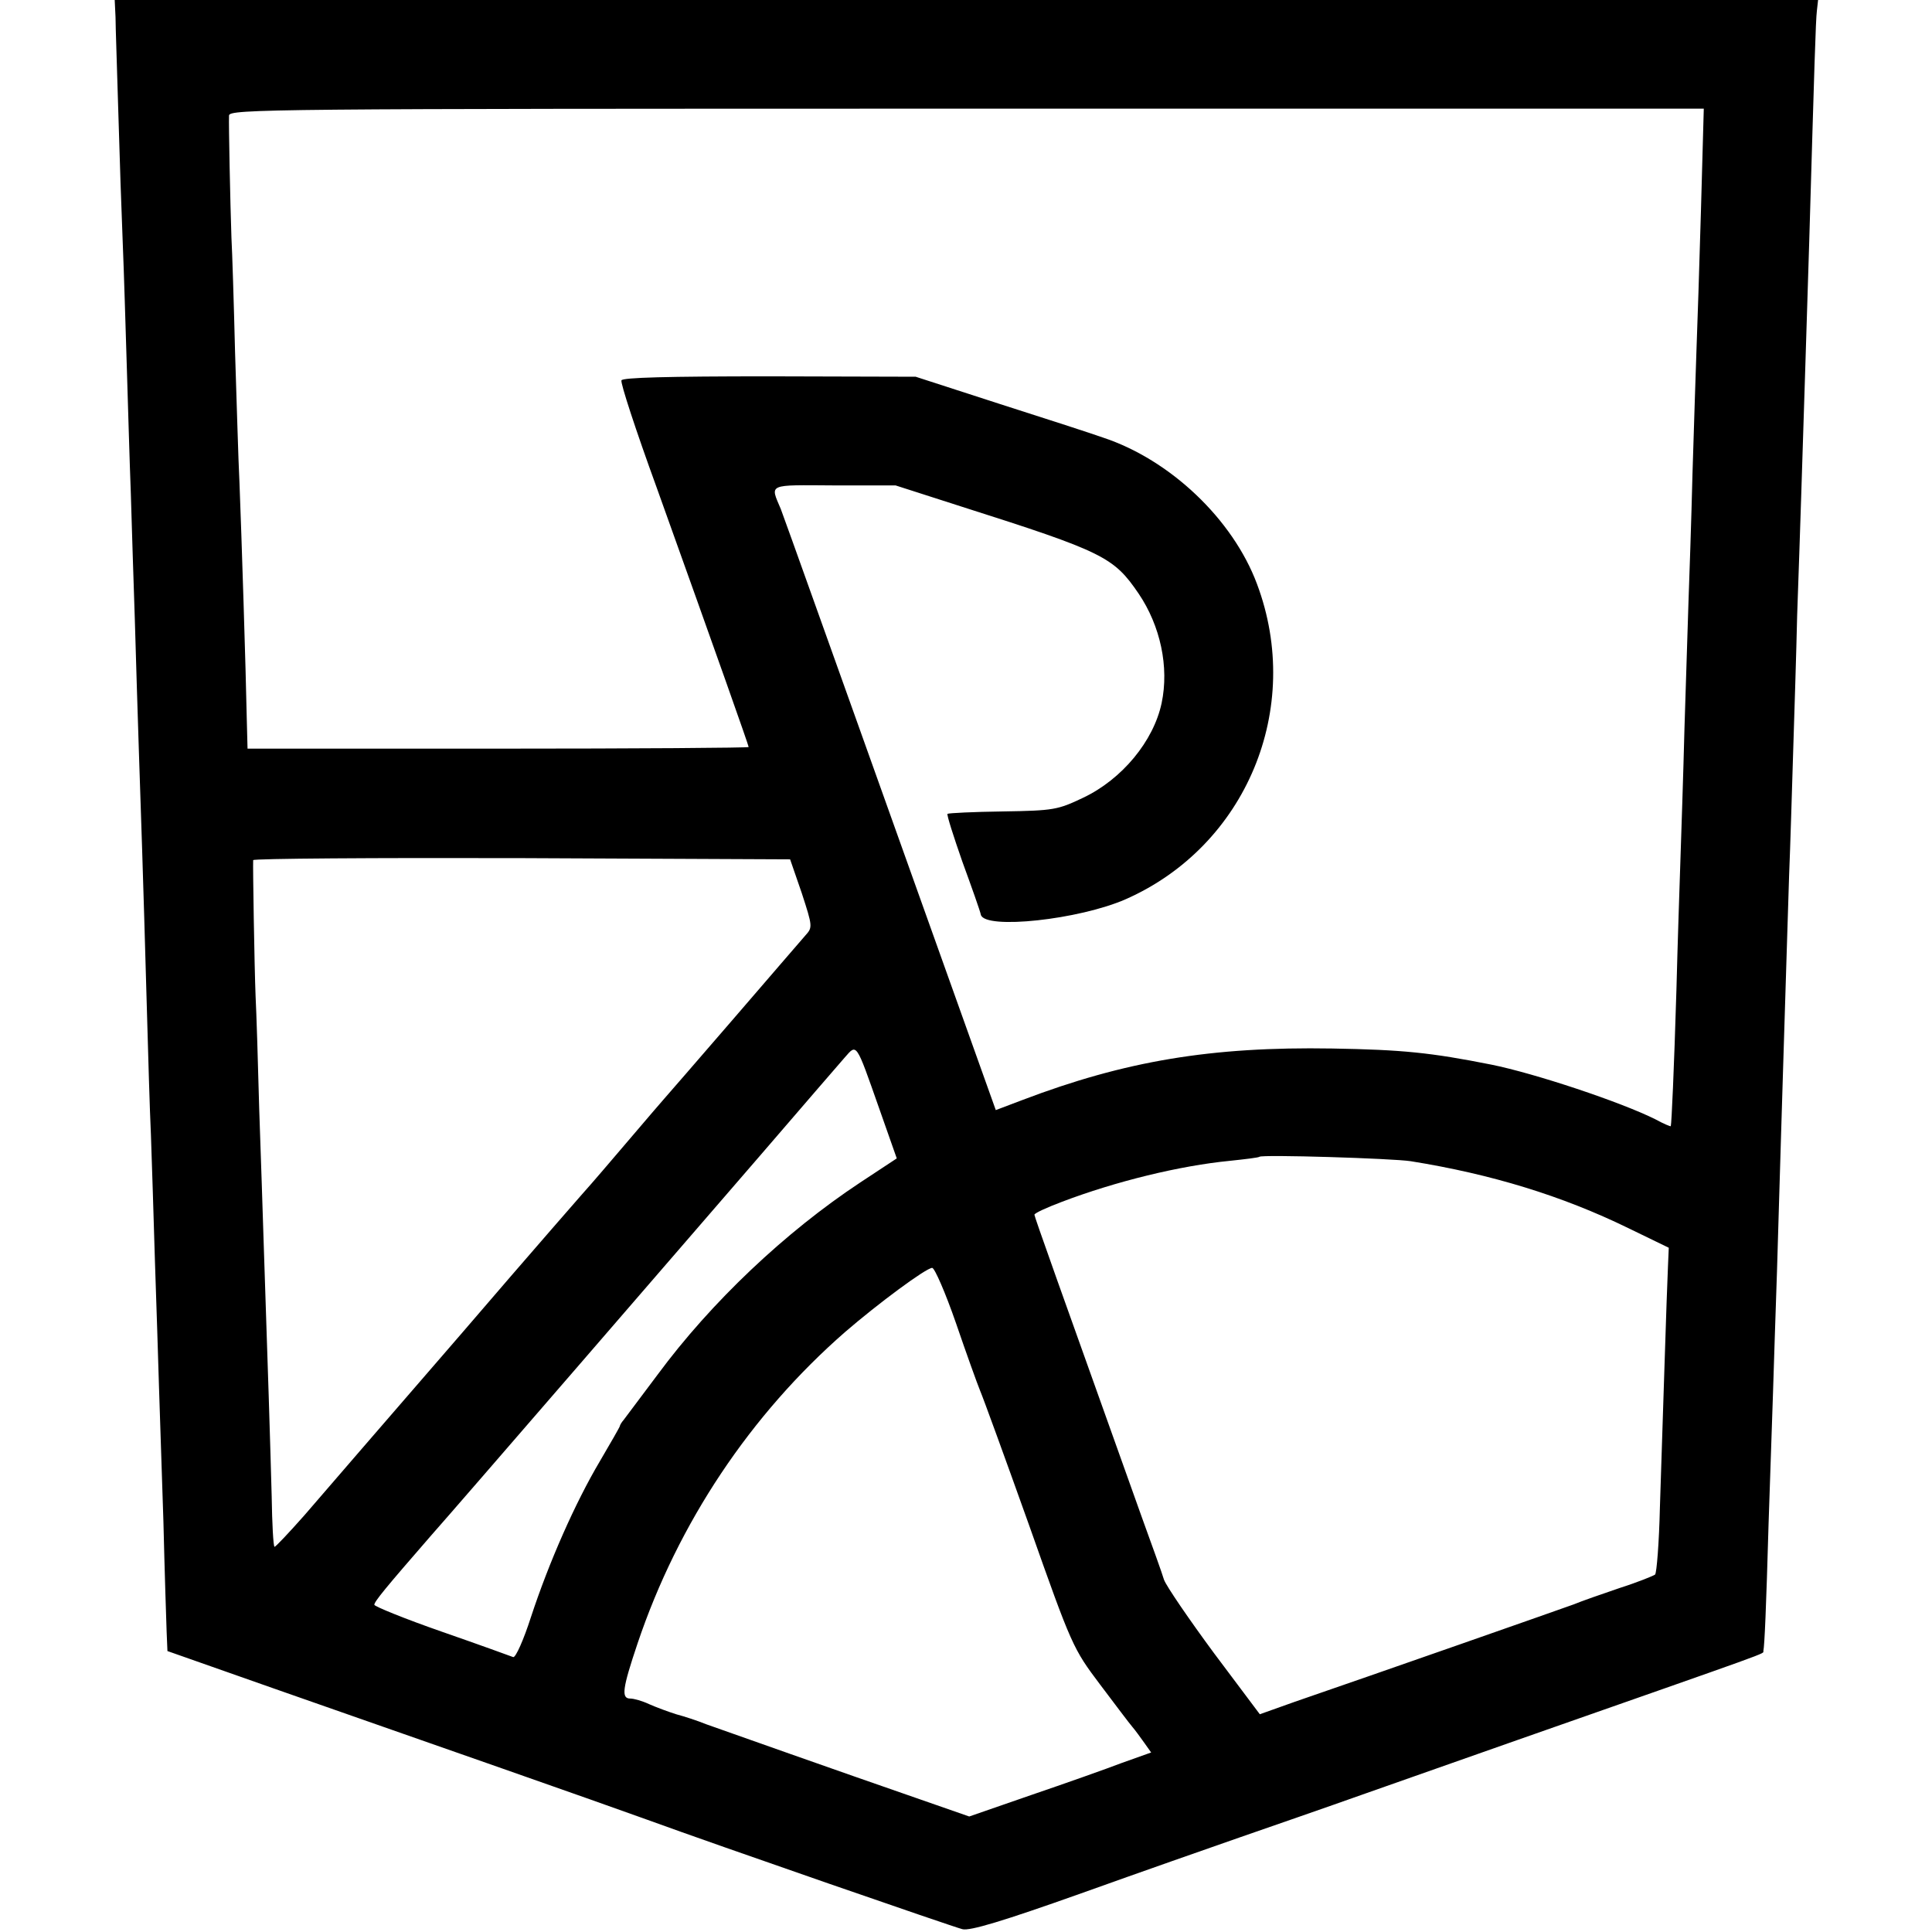
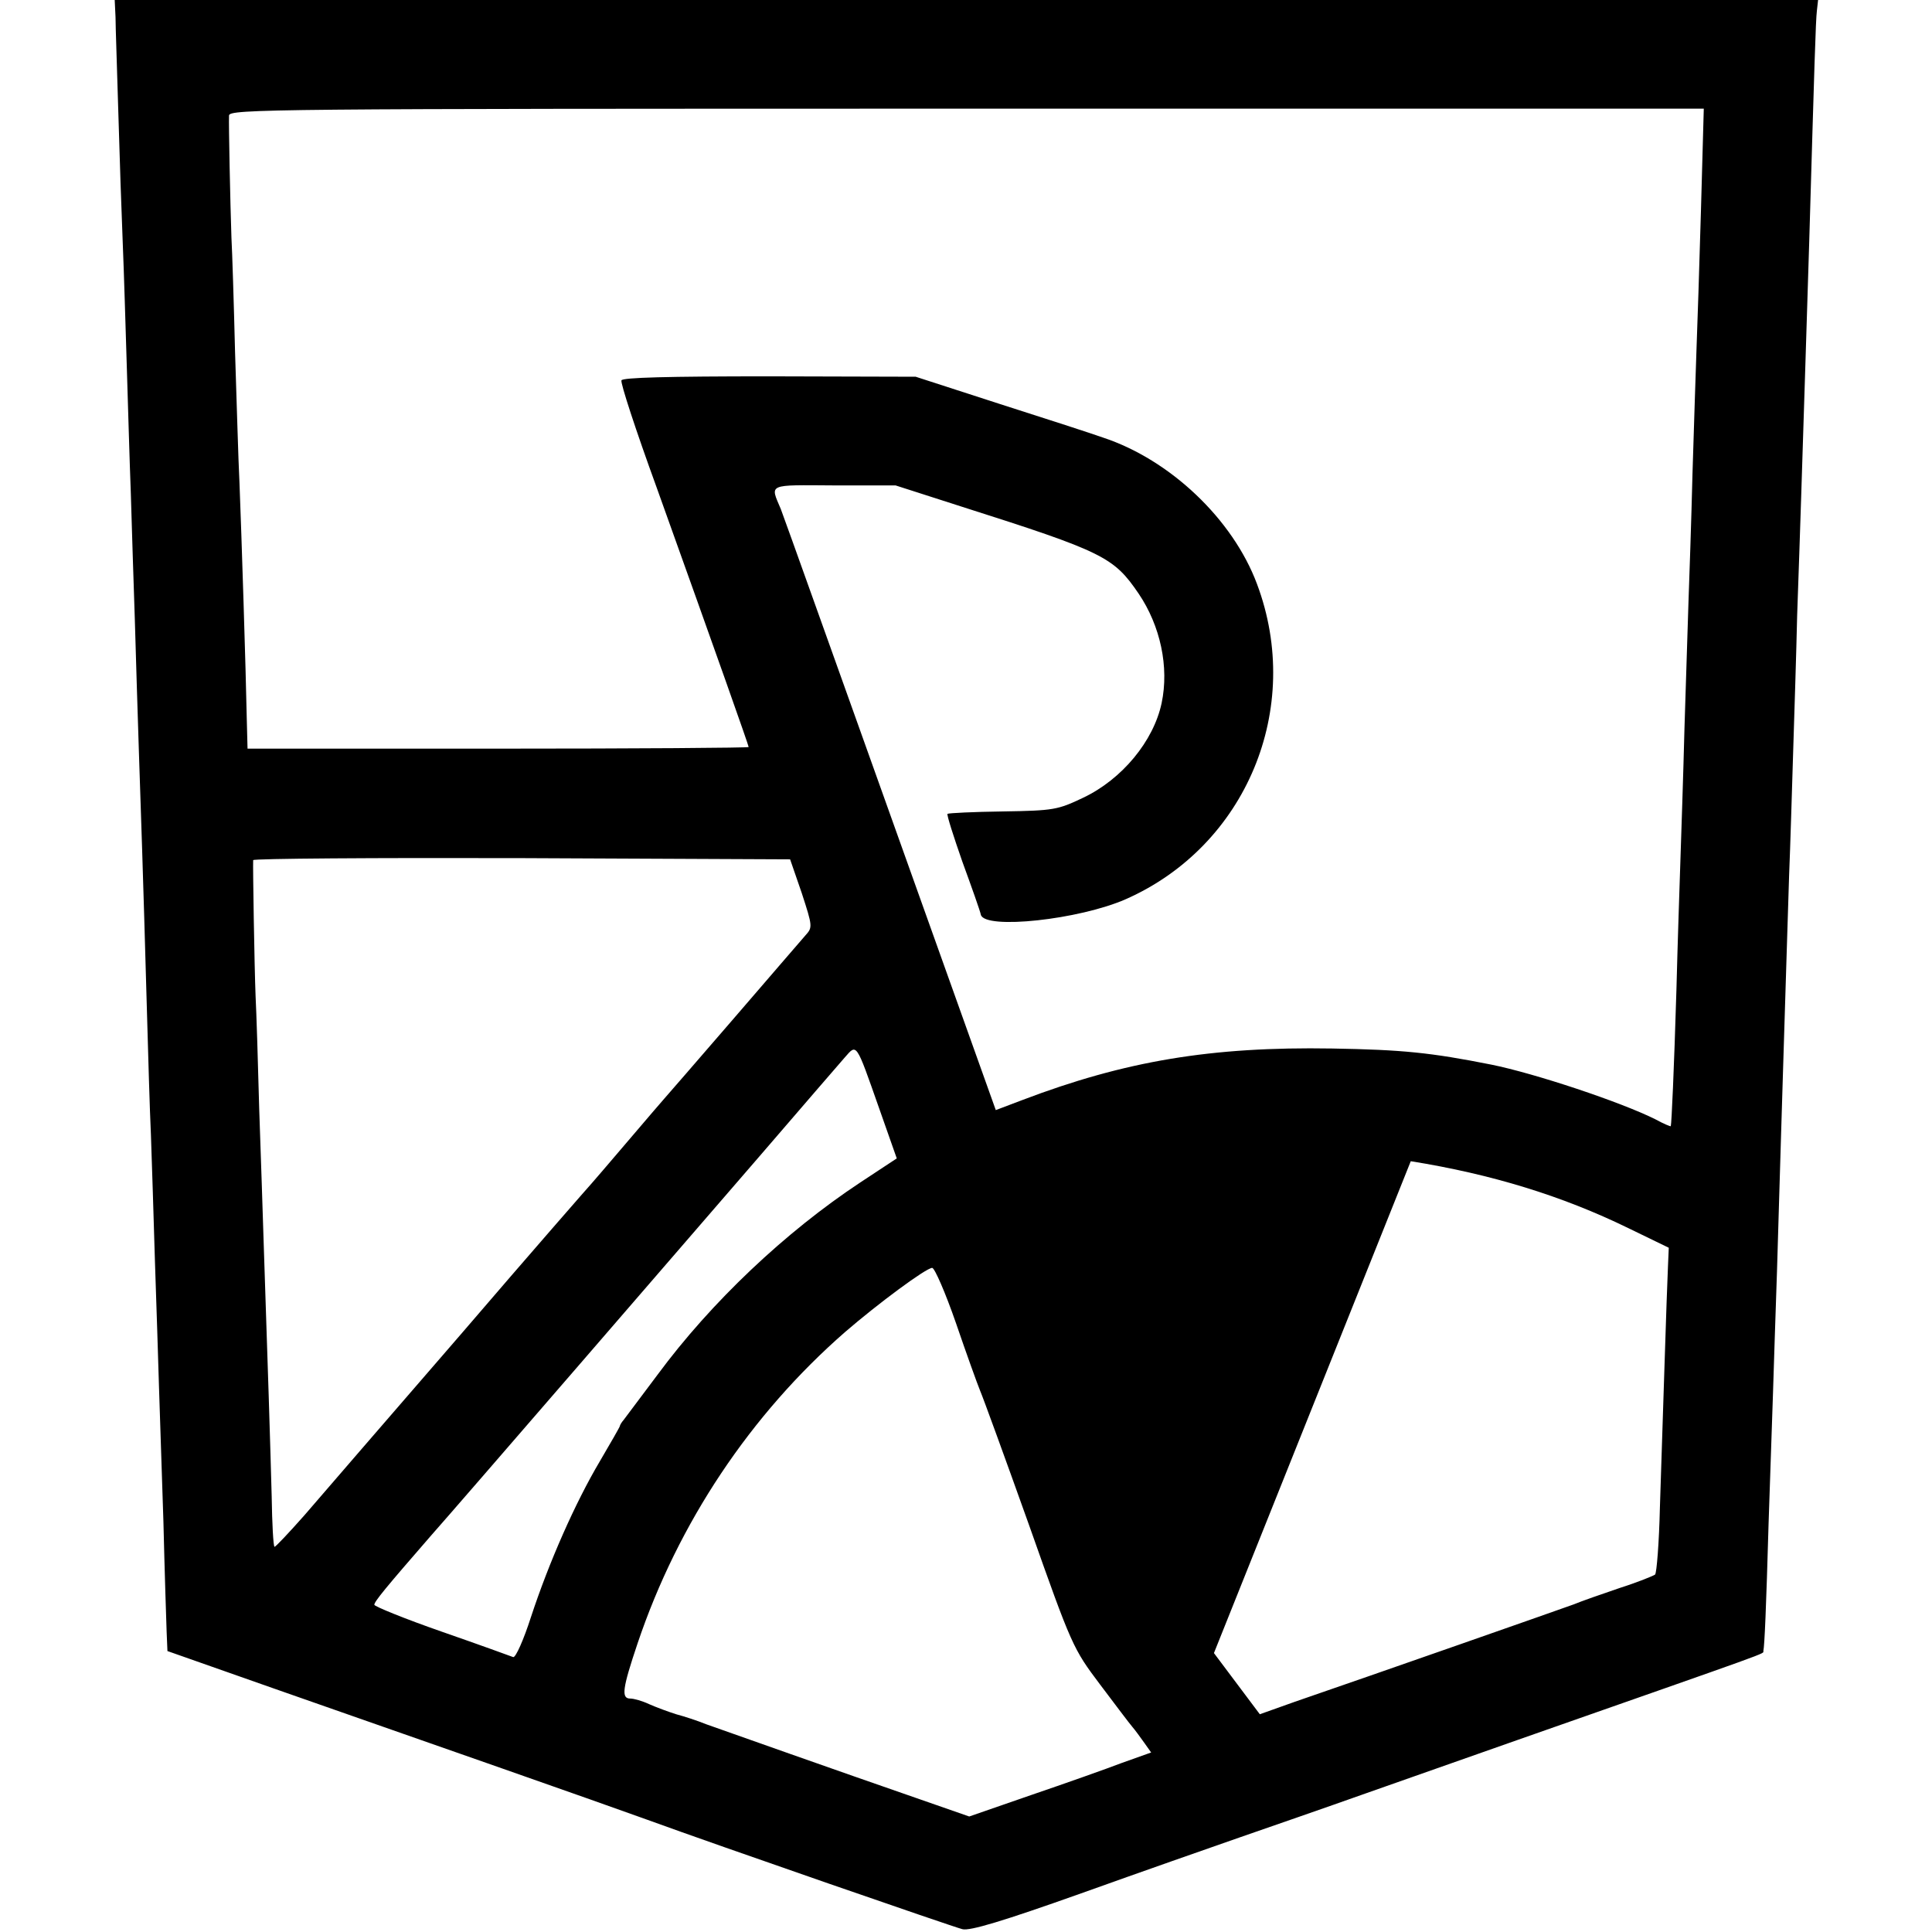
<svg xmlns="http://www.w3.org/2000/svg" version="1.0" width="480pt" height="480pt" viewBox="0 0 480 480" preserveAspectRatio="xMidYMid meet">
  <g transform="translate(0,480) scale(0.1,-0.1)" fill="#000000" stroke="none">
-     <path d="M287 4758 c0 -24 4 -131 7 -238 3 -107 8 -253 11 -325 3 -71 7 -209 10 -305 3 -96 7 -238 10 -315 2 -77 7 -219 10 -315 3 -96 7 -242 10 -325 5 -151 10 -288 20 -645 3 -107 7 -247 10 -310 2 -63 7 -205 10 -315 4 -110 8 -249 10 -310 2 -60 7 -211 11 -335 3 -124 7 -247 8 -274 l2 -48 270 -95 c148 -52 397 -139 554 -194 157 -55 321 -113 365 -129 184 -67 762 -267 786 -273 18 -5 101 20 295 89 148 53 325 115 394 139 69 24 211 73 315 110 105 37 273 96 375 132 650 228 610 213 611 221 3 14 7 106 13 317 4 121 9 267 11 325 2 58 6 195 10 305 3 110 8 261 10 335 2 74 7 221 10 325 3 105 8 249 10 320 3 72 7 209 10 305 3 96 8 250 10 341 3 91 8 224 10 295 6 189 15 469 20 634 13 444 16 548 19 573 l3 27 -2116 0 -2116 0 2 -42z m3939 -480 c-4 -139 -9 -293 -11 -343 -2 -49 -6 -189 -10 -310 -3 -121 -8 -265 -10 -320 -2 -55 -6 -197 -10 -315 -3 -118 -8 -264 -10 -325 -2 -60 -7 -207 -10 -325 -6 -199 -12 -331 -14 -338 -1 -1 -18 6 -38 17 -86 43 -299 114 -408 136 -151 30 -221 37 -395 40 -301 5 -515 -31 -770 -128 l-66 -25 -183 512 c-100 281 -219 612 -263 736 -44 124 -84 234 -88 245 -27 64 -35 60 133 59 l152 0 165 -53 c352 -112 377 -125 439 -216 54 -80 76 -182 57 -272 -20 -94 -98 -189 -195 -235 -63 -30 -73 -32 -199 -34 -74 -1 -135 -4 -138 -6 -2 -3 15 -56 37 -119 23 -63 44 -122 46 -132 11 -37 244 -12 360 39 299 132 442 474 326 783 -60 161 -216 309 -383 364 -25 9 -139 46 -255 83 l-210 68 -364 1 c-252 0 -365 -3 -367 -10 -3 -6 36 -125 87 -265 152 -424 229 -642 229 -646 0 -2 -280 -4 -622 -4 l-623 0 -2 78 c-2 109 -13 457 -18 582 -3 58 -7 204 -11 325 -3 121 -7 249 -9 285 -3 87 -7 281 -6 303 1 16 95 17 1832 17 l1832 0 -7 -252z m-2234 -1697 c27 -83 27 -85 9 -105 -10 -12 -92 -106 -182 -211 -90 -104 -166 -192 -169 -195 -3 -3 -43 -50 -90 -105 -47 -55 -87 -102 -90 -105 -3 -3 -150 -171 -325 -375 -176 -203 -351 -406 -389 -450 -39 -44 -72 -79 -74 -78 -3 2 -6 58 -7 125 -3 114 -10 339 -20 633 -2 66 -7 215 -11 330 -3 116 -7 242 -9 280 -3 75 -7 325 -6 338 1 4 301 6 668 5 l666 -3 29 -84z m192 -534 l44 -125 -91 -60 c-186 -123 -370 -297 -503 -477 -41 -55 -79 -105 -84 -112 -6 -7 -10 -14 -10 -16 0 -2 -23 -42 -50 -88 -61 -103 -126 -250 -171 -387 -18 -56 -38 -101 -44 -99 -5 2 -85 31 -177 63 -92 32 -168 63 -168 67 0 8 28 42 141 172 58 65 635 733 814 940 104 121 201 233 214 248 30 34 27 39 85 -126z m1321 -132 c200 -32 376 -86 540 -166 l101 -49 -2 -47 c-3 -61 -13 -389 -20 -598 -2 -87 -8 -163 -12 -167 -4 -3 -43 -19 -87 -33 -44 -15 -96 -33 -115 -41 -33 -12 -495 -174 -693 -242 l-87 -31 -114 152 c-62 84 -118 166 -124 182 -5 17 -30 86 -55 155 -208 582 -267 747 -267 752 0 4 31 18 68 32 134 51 294 90 418 102 38 4 71 8 73 10 6 6 331 -4 376 -11z m-1130 -402 c26 -76 53 -151 60 -168 7 -16 62 -167 122 -335 106 -300 109 -306 176 -395 37 -49 73 -97 80 -105 7 -8 20 -26 30 -40 l17 -24 -73 -26 c-39 -15 -141 -51 -226 -80 l-153 -53 -132 46 c-185 64 -473 166 -521 183 -22 9 -56 20 -75 25 -19 6 -49 17 -67 25 -17 8 -38 14 -47 14 -23 0 -20 24 18 137 101 300 281 569 516 774 81 70 201 159 216 159 6 0 33 -62 59 -137z" />
+     <path d="M287 4758 c0 -24 4 -131 7 -238 3 -107 8 -253 11 -325 3 -71 7 -209 10 -305 3 -96 7 -238 10 -315 2 -77 7 -219 10 -315 3 -96 7 -242 10 -325 5 -151 10 -288 20 -645 3 -107 7 -247 10 -310 2 -63 7 -205 10 -315 4 -110 8 -249 10 -310 2 -60 7 -211 11 -335 3 -124 7 -247 8 -274 l2 -48 270 -95 c148 -52 397 -139 554 -194 157 -55 321 -113 365 -129 184 -67 762 -267 786 -273 18 -5 101 20 295 89 148 53 325 115 394 139 69 24 211 73 315 110 105 37 273 96 375 132 650 228 610 213 611 221 3 14 7 106 13 317 4 121 9 267 11 325 2 58 6 195 10 305 3 110 8 261 10 335 2 74 7 221 10 325 3 105 8 249 10 320 3 72 7 209 10 305 3 96 8 250 10 341 3 91 8 224 10 295 6 189 15 469 20 634 13 444 16 548 19 573 l3 27 -2116 0 -2116 0 2 -42z m3939 -480 c-4 -139 -9 -293 -11 -343 -2 -49 -6 -189 -10 -310 -3 -121 -8 -265 -10 -320 -2 -55 -6 -197 -10 -315 -3 -118 -8 -264 -10 -325 -2 -60 -7 -207 -10 -325 -6 -199 -12 -331 -14 -338 -1 -1 -18 6 -38 17 -86 43 -299 114 -408 136 -151 30 -221 37 -395 40 -301 5 -515 -31 -770 -128 l-66 -25 -183 512 c-100 281 -219 612 -263 736 -44 124 -84 234 -88 245 -27 64 -35 60 133 59 l152 0 165 -53 c352 -112 377 -125 439 -216 54 -80 76 -182 57 -272 -20 -94 -98 -189 -195 -235 -63 -30 -73 -32 -199 -34 -74 -1 -135 -4 -138 -6 -2 -3 15 -56 37 -119 23 -63 44 -122 46 -132 11 -37 244 -12 360 39 299 132 442 474 326 783 -60 161 -216 309 -383 364 -25 9 -139 46 -255 83 l-210 68 -364 1 c-252 0 -365 -3 -367 -10 -3 -6 36 -125 87 -265 152 -424 229 -642 229 -646 0 -2 -280 -4 -622 -4 l-623 0 -2 78 c-2 109 -13 457 -18 582 -3 58 -7 204 -11 325 -3 121 -7 249 -9 285 -3 87 -7 281 -6 303 1 16 95 17 1832 17 l1832 0 -7 -252z m-2234 -1697 c27 -83 27 -85 9 -105 -10 -12 -92 -106 -182 -211 -90 -104 -166 -192 -169 -195 -3 -3 -43 -50 -90 -105 -47 -55 -87 -102 -90 -105 -3 -3 -150 -171 -325 -375 -176 -203 -351 -406 -389 -450 -39 -44 -72 -79 -74 -78 -3 2 -6 58 -7 125 -3 114 -10 339 -20 633 -2 66 -7 215 -11 330 -3 116 -7 242 -9 280 -3 75 -7 325 -6 338 1 4 301 6 668 5 l666 -3 29 -84z m192 -534 l44 -125 -91 -60 c-186 -123 -370 -297 -503 -477 -41 -55 -79 -105 -84 -112 -6 -7 -10 -14 -10 -16 0 -2 -23 -42 -50 -88 -61 -103 -126 -250 -171 -387 -18 -56 -38 -101 -44 -99 -5 2 -85 31 -177 63 -92 32 -168 63 -168 67 0 8 28 42 141 172 58 65 635 733 814 940 104 121 201 233 214 248 30 34 27 39 85 -126z m1321 -132 c200 -32 376 -86 540 -166 l101 -49 -2 -47 c-3 -61 -13 -389 -20 -598 -2 -87 -8 -163 -12 -167 -4 -3 -43 -19 -87 -33 -44 -15 -96 -33 -115 -41 -33 -12 -495 -174 -693 -242 l-87 -31 -114 152 z m-1130 -402 c26 -76 53 -151 60 -168 7 -16 62 -167 122 -335 106 -300 109 -306 176 -395 37 -49 73 -97 80 -105 7 -8 20 -26 30 -40 l17 -24 -73 -26 c-39 -15 -141 -51 -226 -80 l-153 -53 -132 46 c-185 64 -473 166 -521 183 -22 9 -56 20 -75 25 -19 6 -49 17 -67 25 -17 8 -38 14 -47 14 -23 0 -20 24 18 137 101 300 281 569 516 774 81 70 201 159 216 159 6 0 33 -62 59 -137z" />
  </g>
</svg>